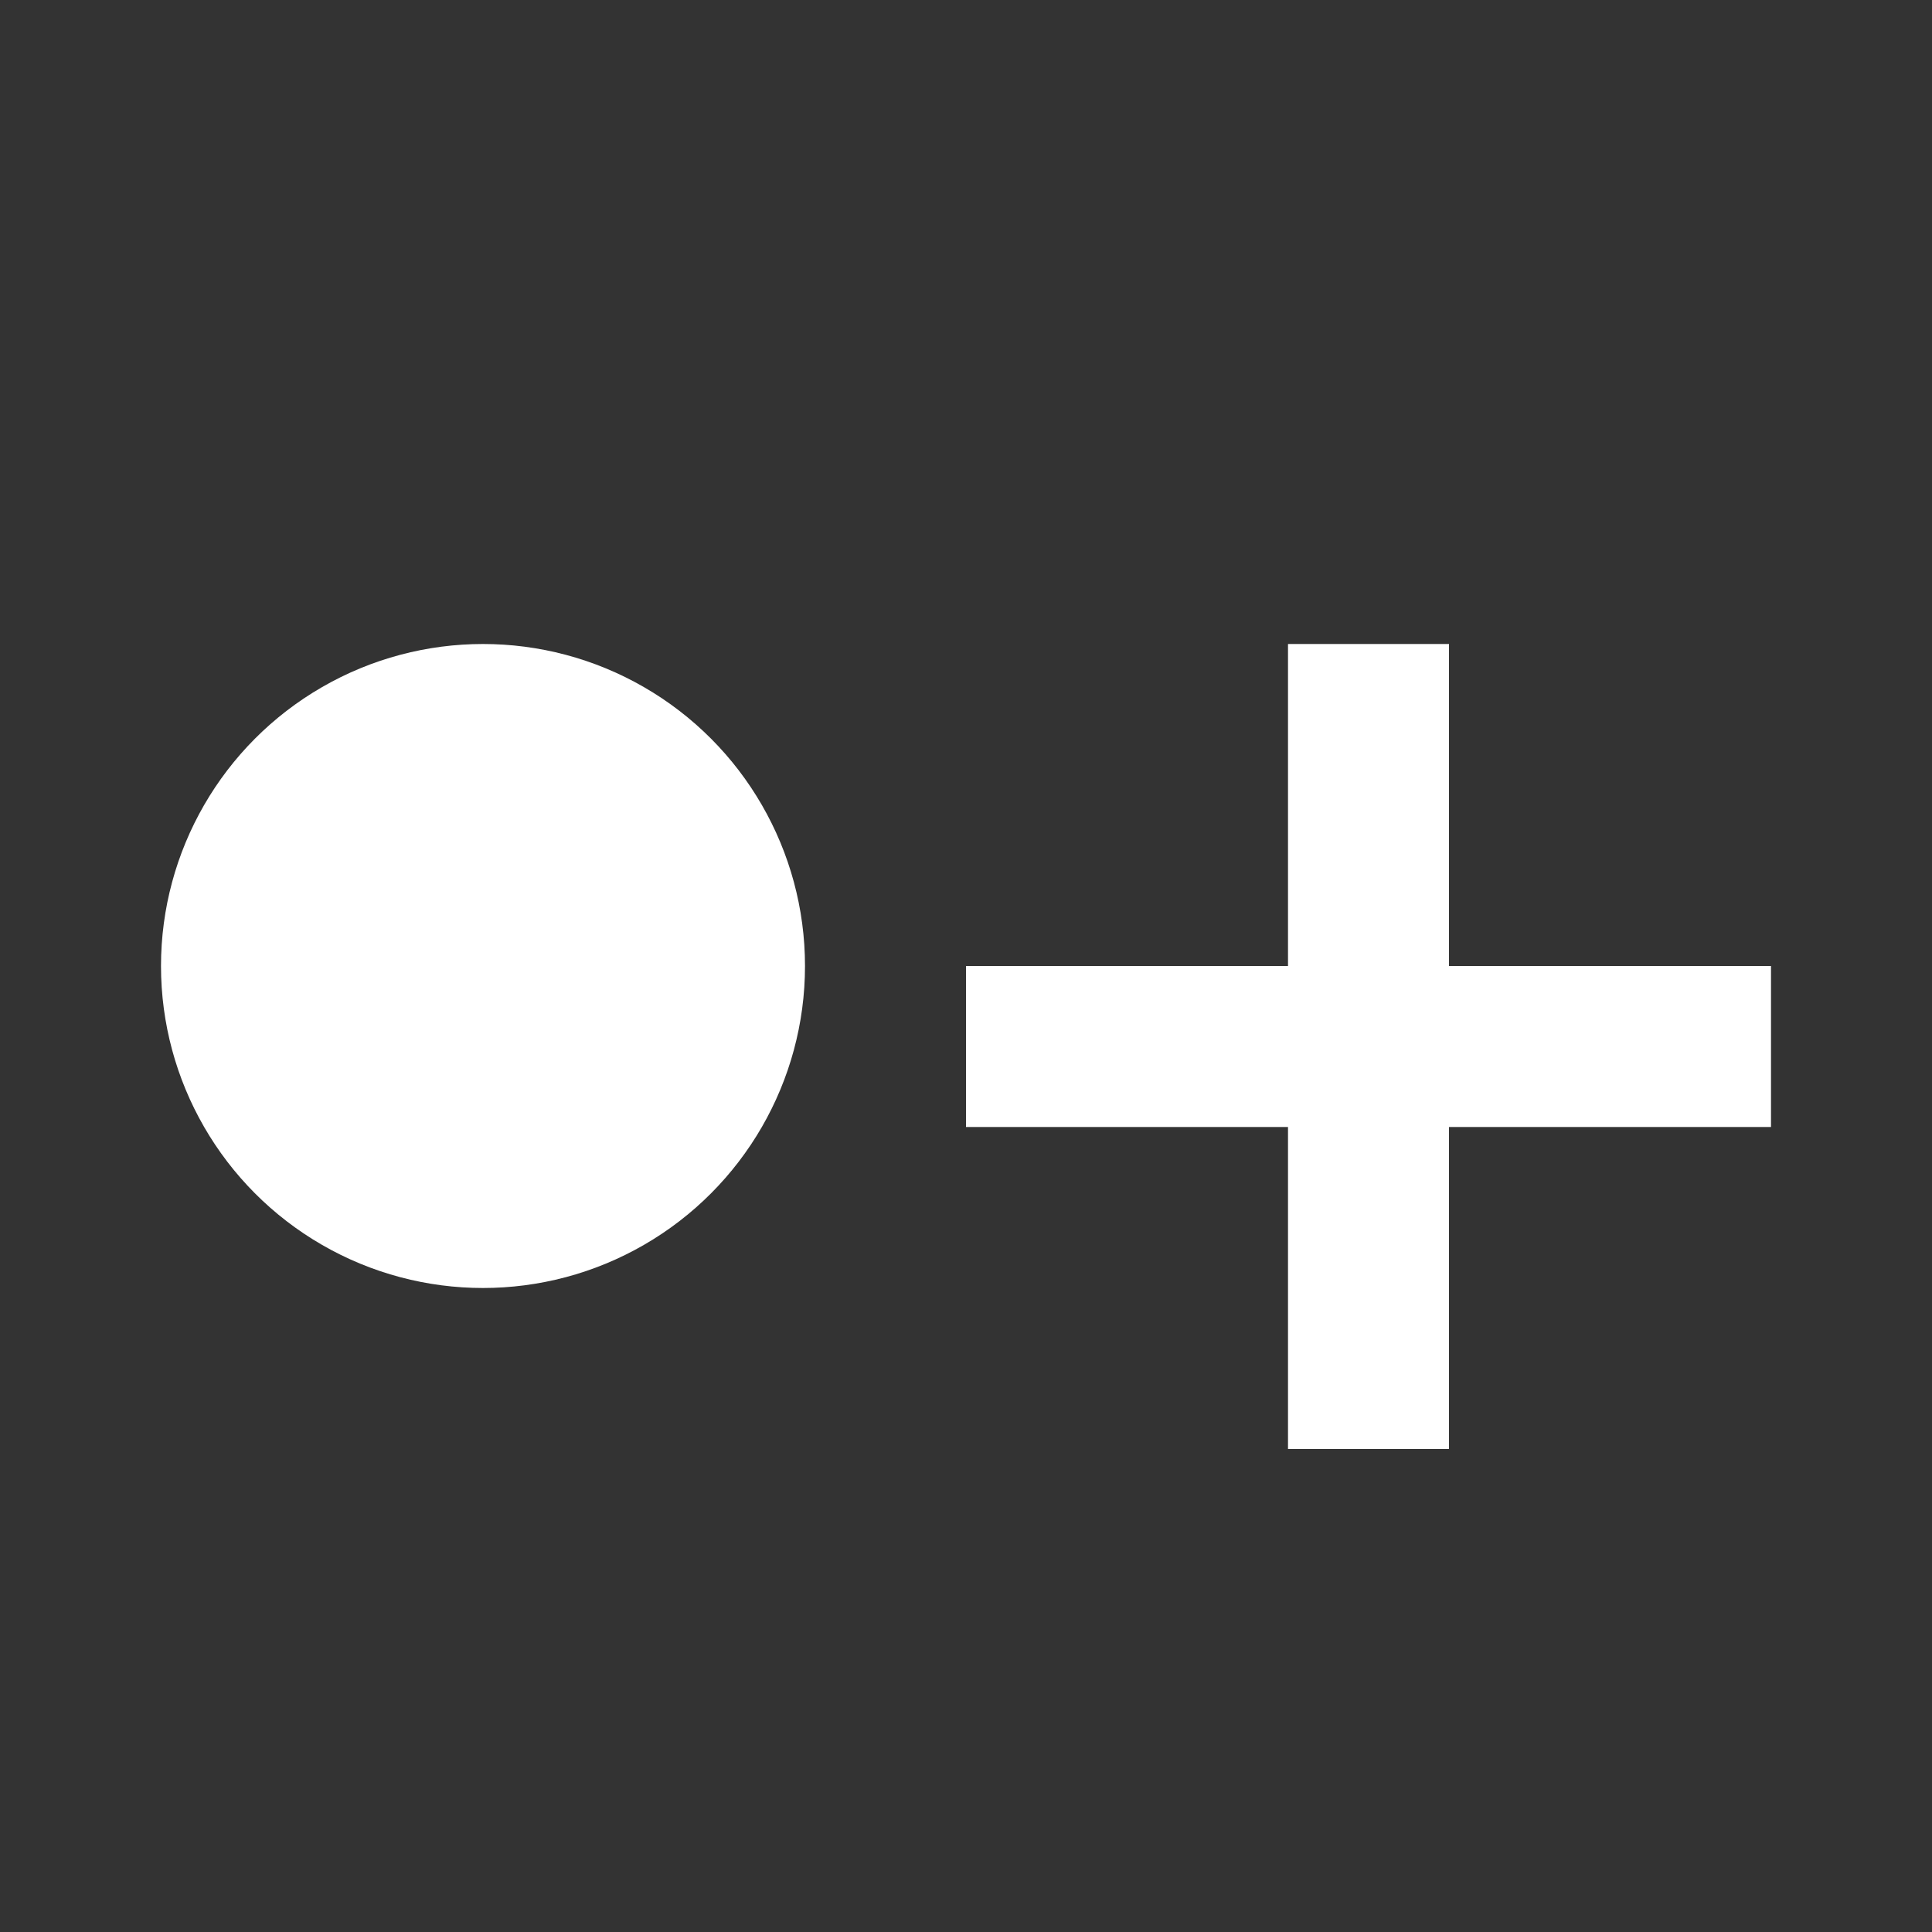
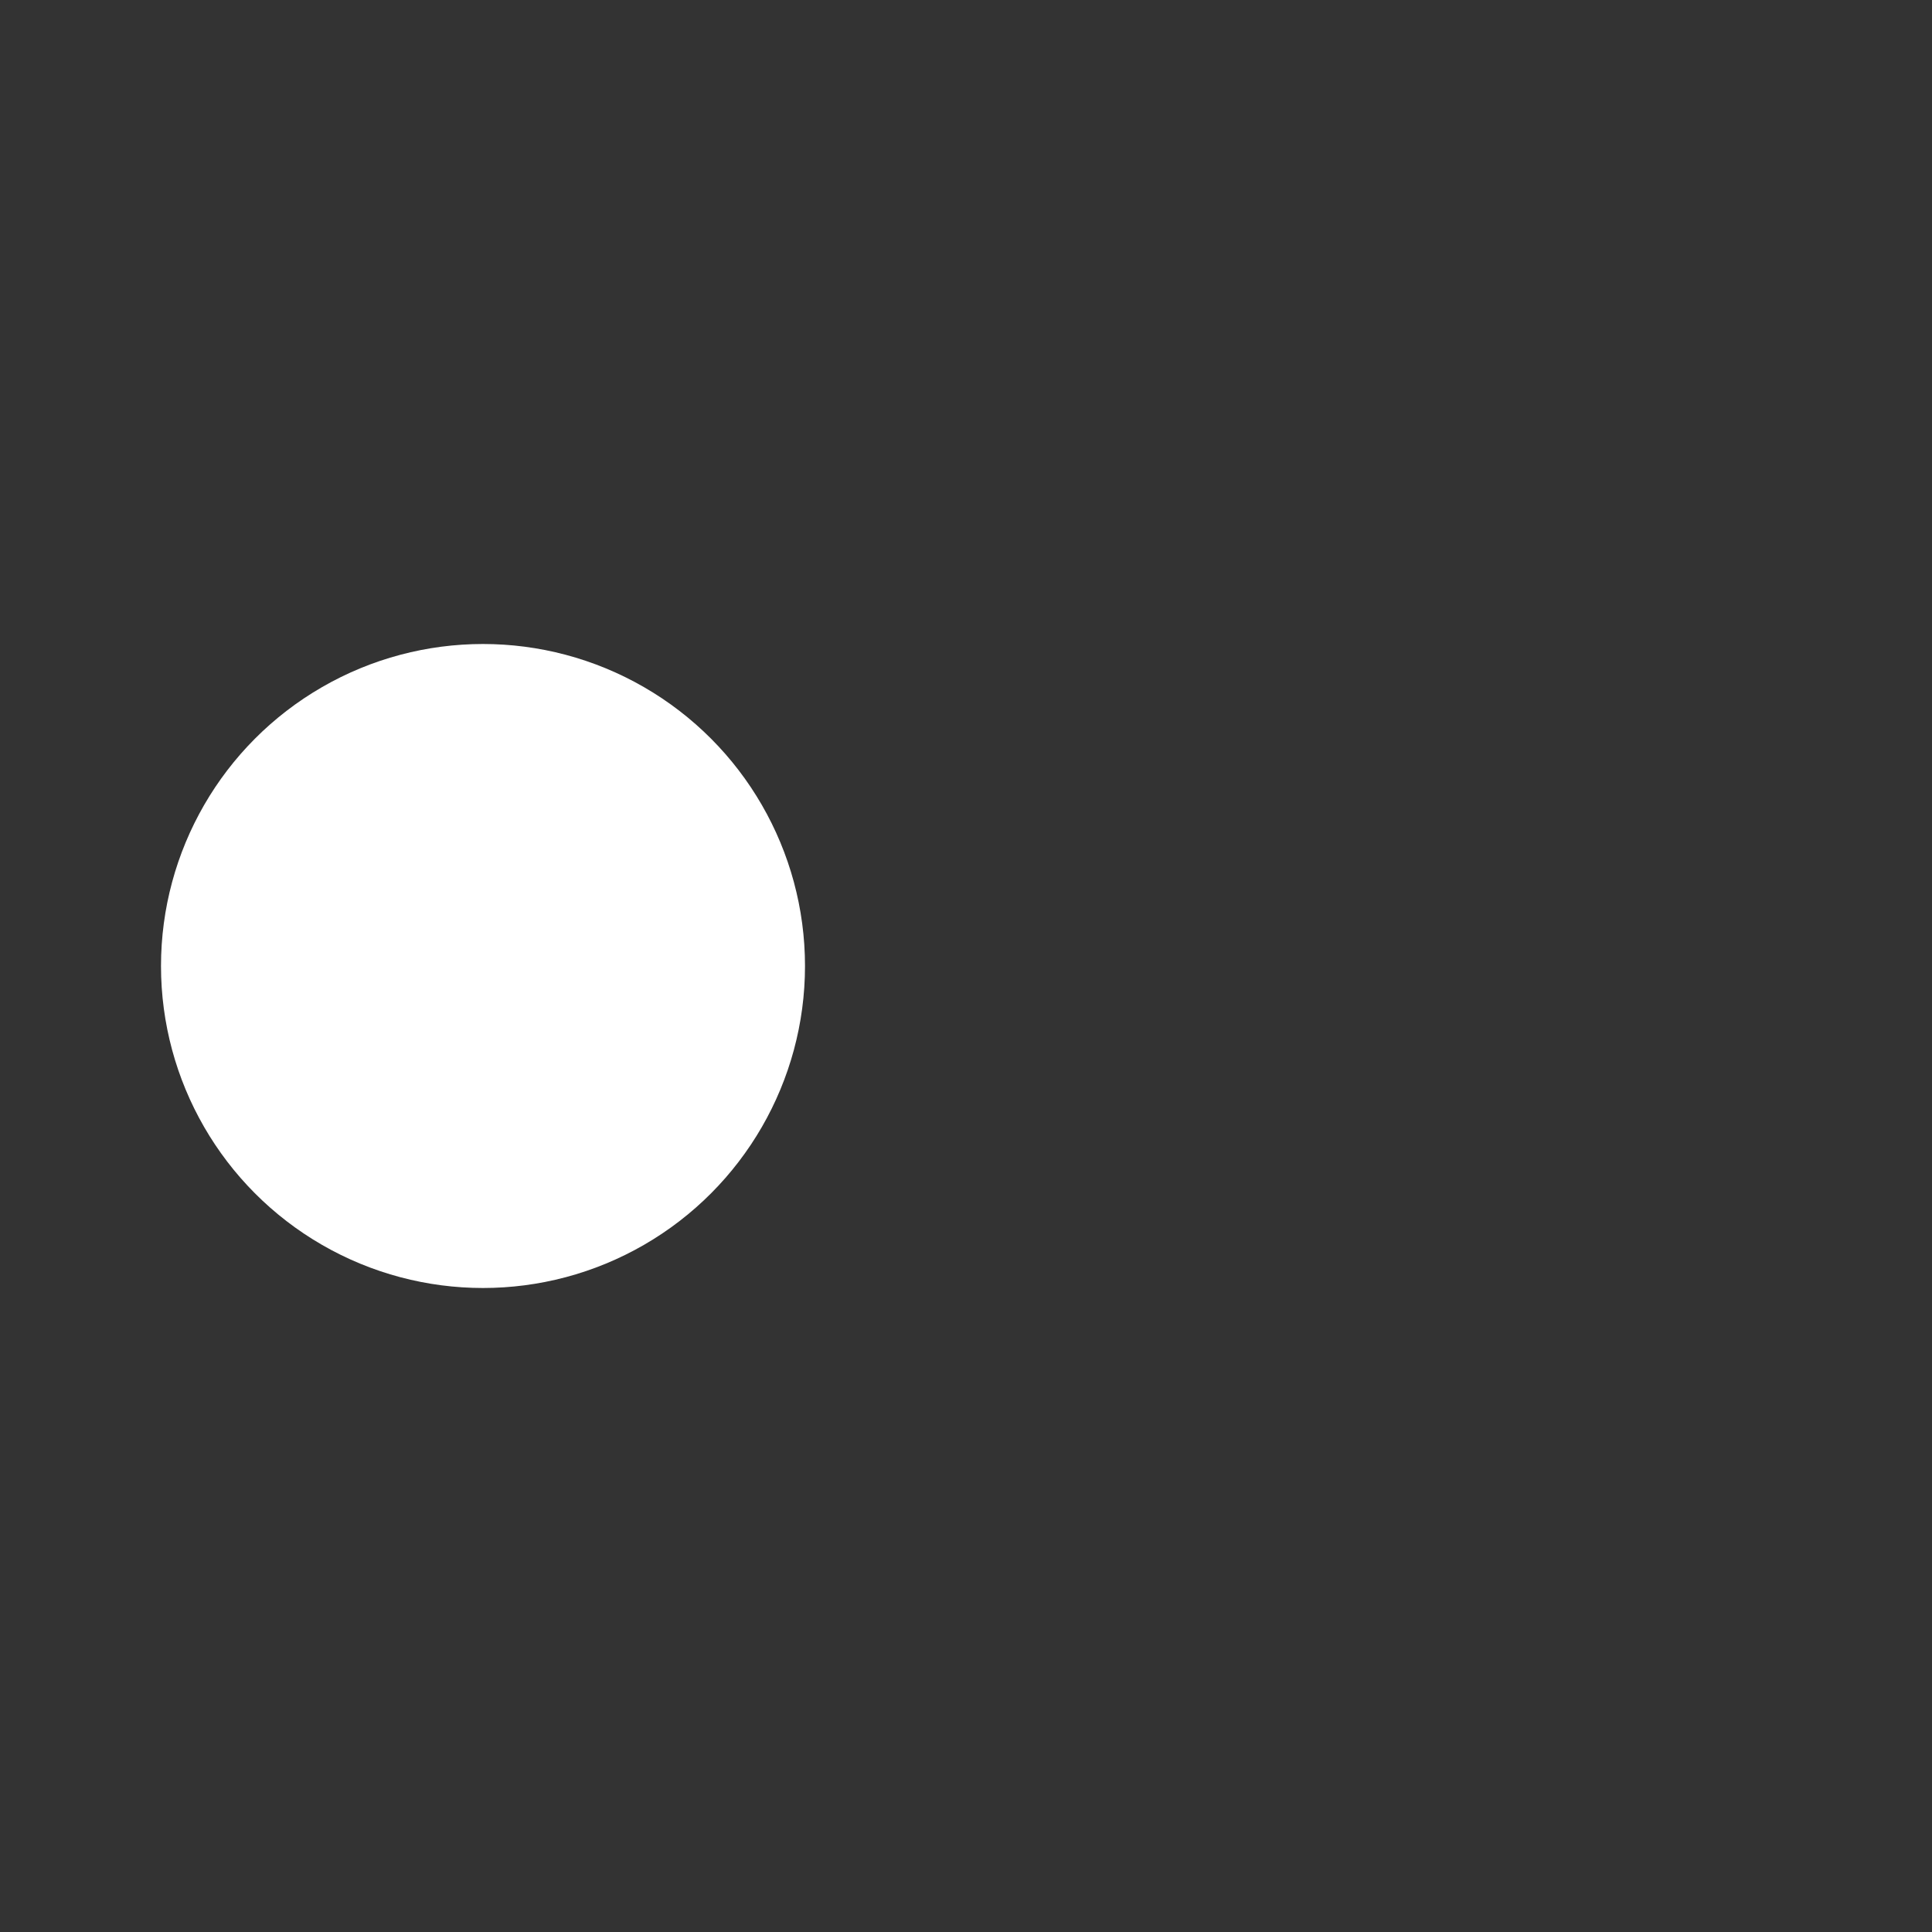
<svg xmlns="http://www.w3.org/2000/svg" viewBox="0 0 24 24" fill="#fff">
  <rect x="0" y="0" width="24" height="24" fill="#333333" stroke="none" />
-   <path d="M16 8h2v4h4v2h-4v4h-2v-4h-4v-2h4z" />
  <circle cx="6" cy="12" r="4" />
</svg>